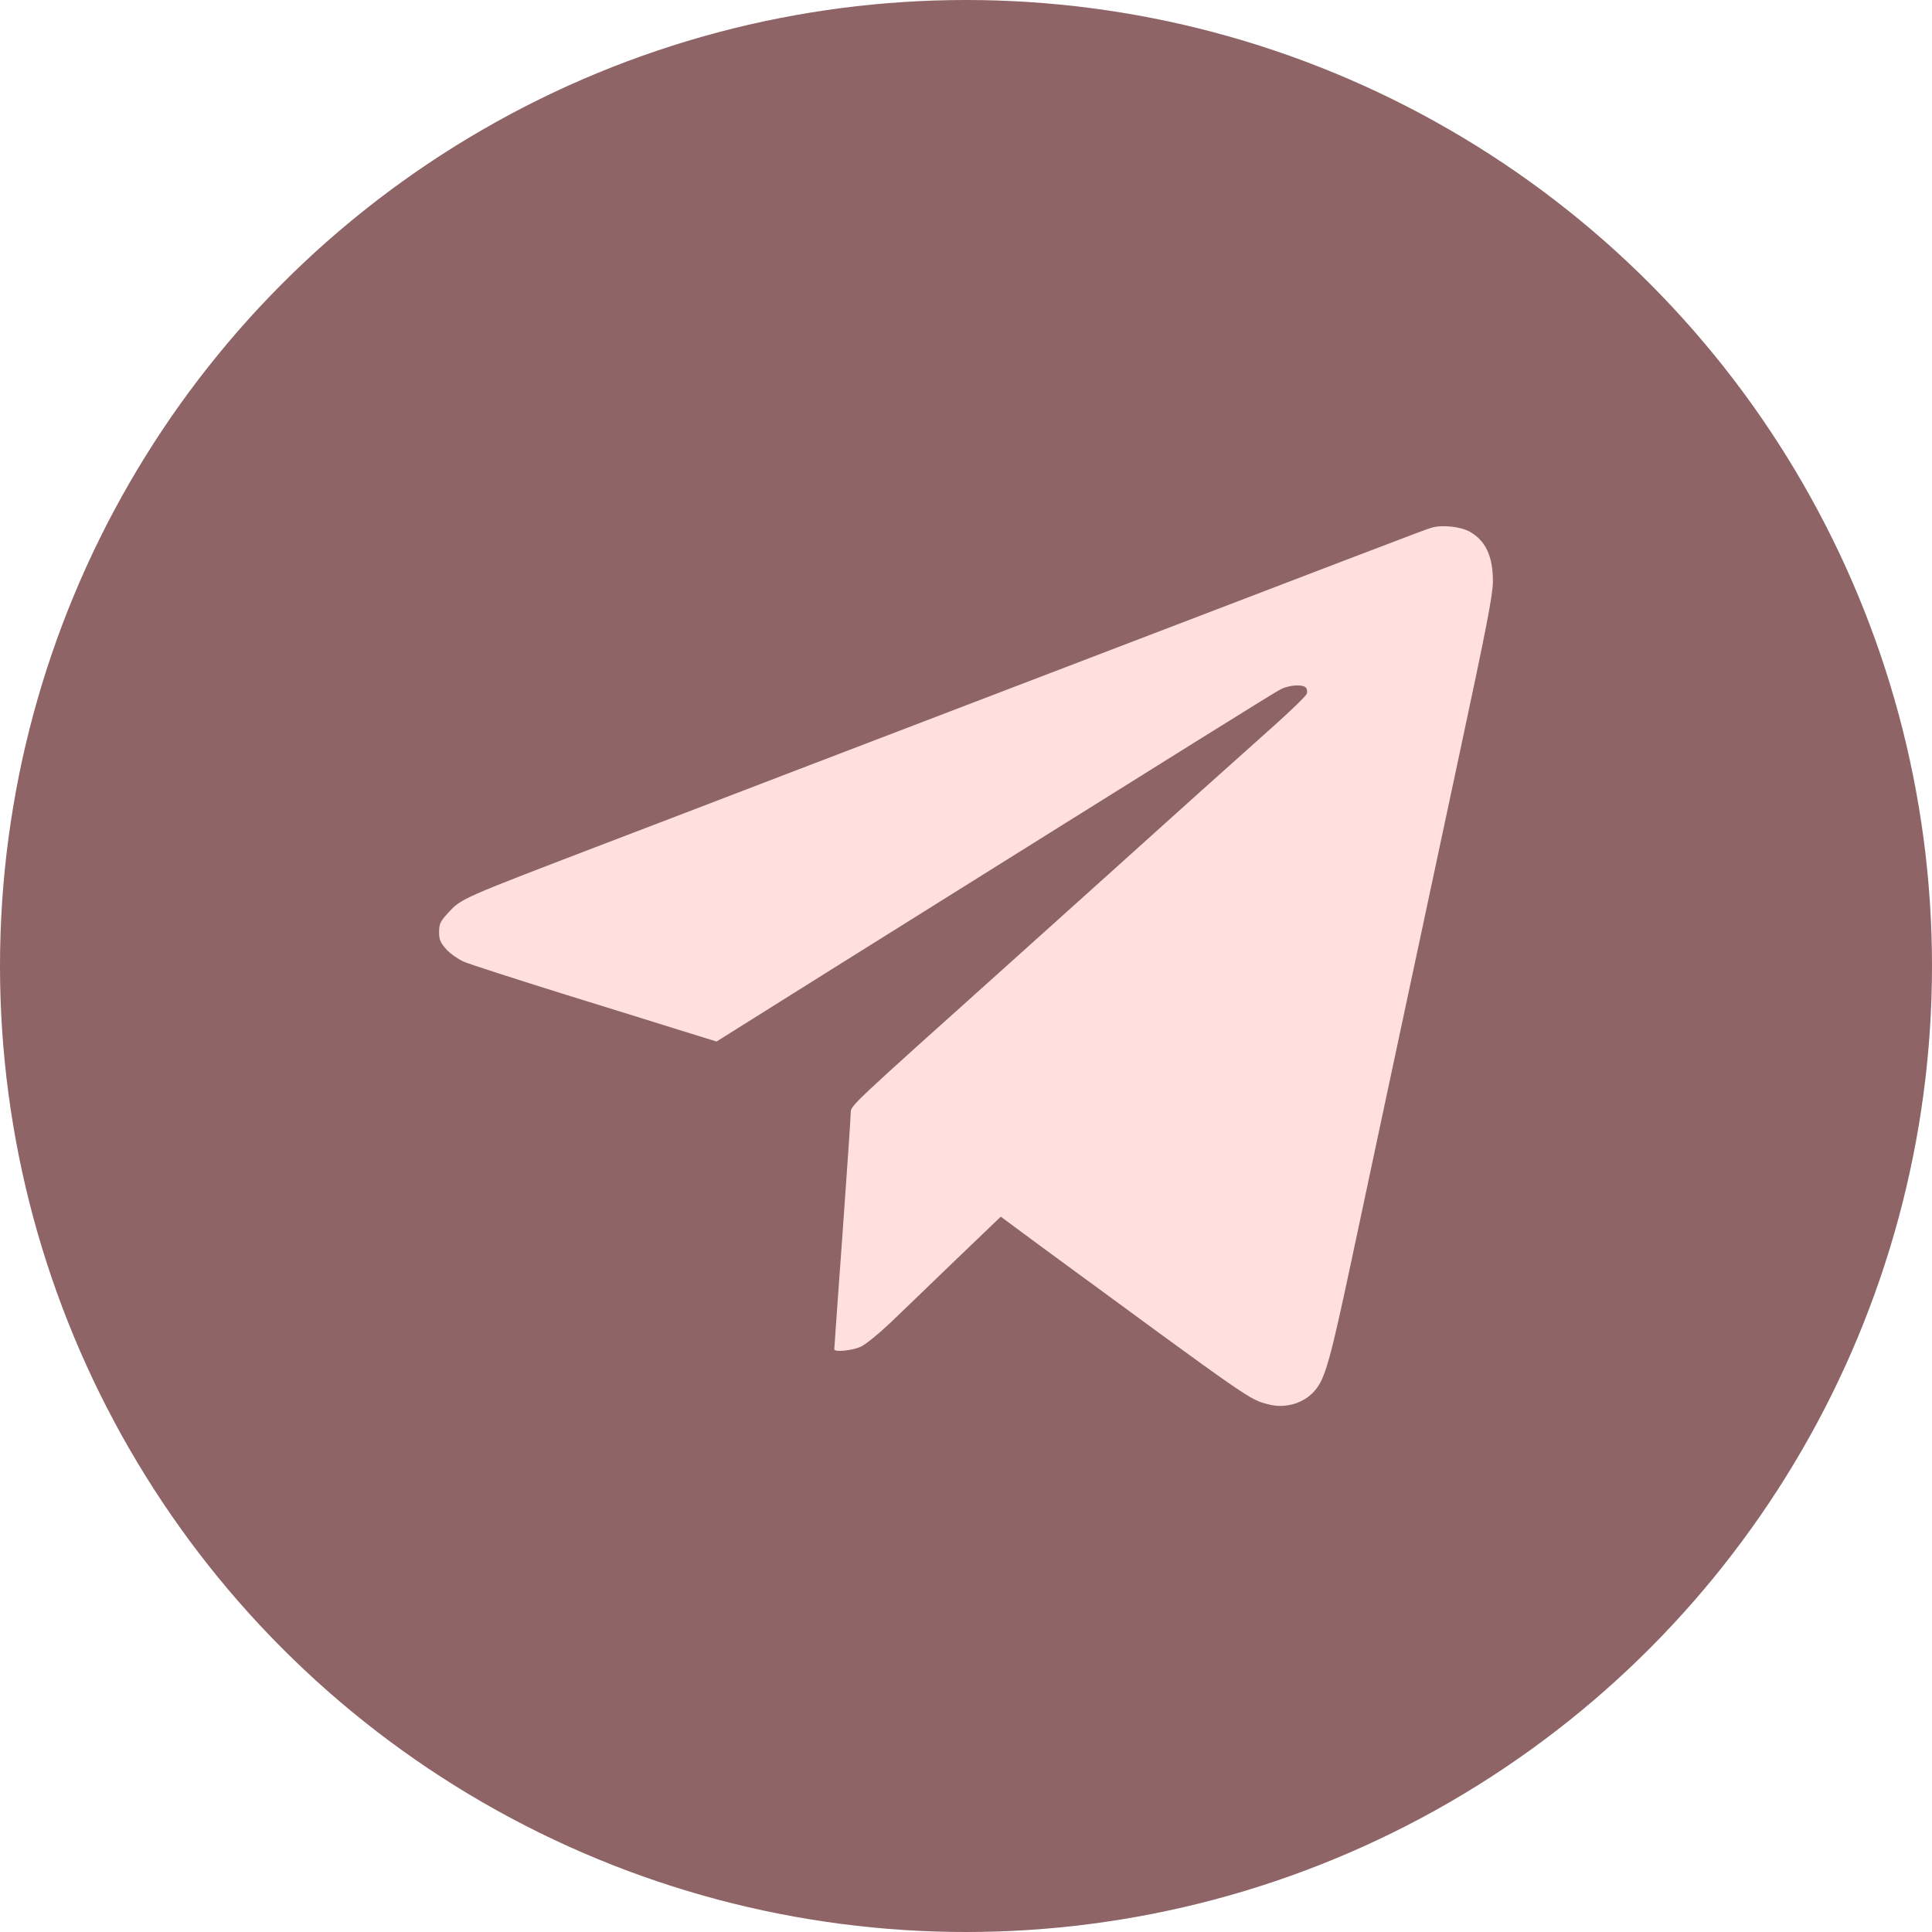
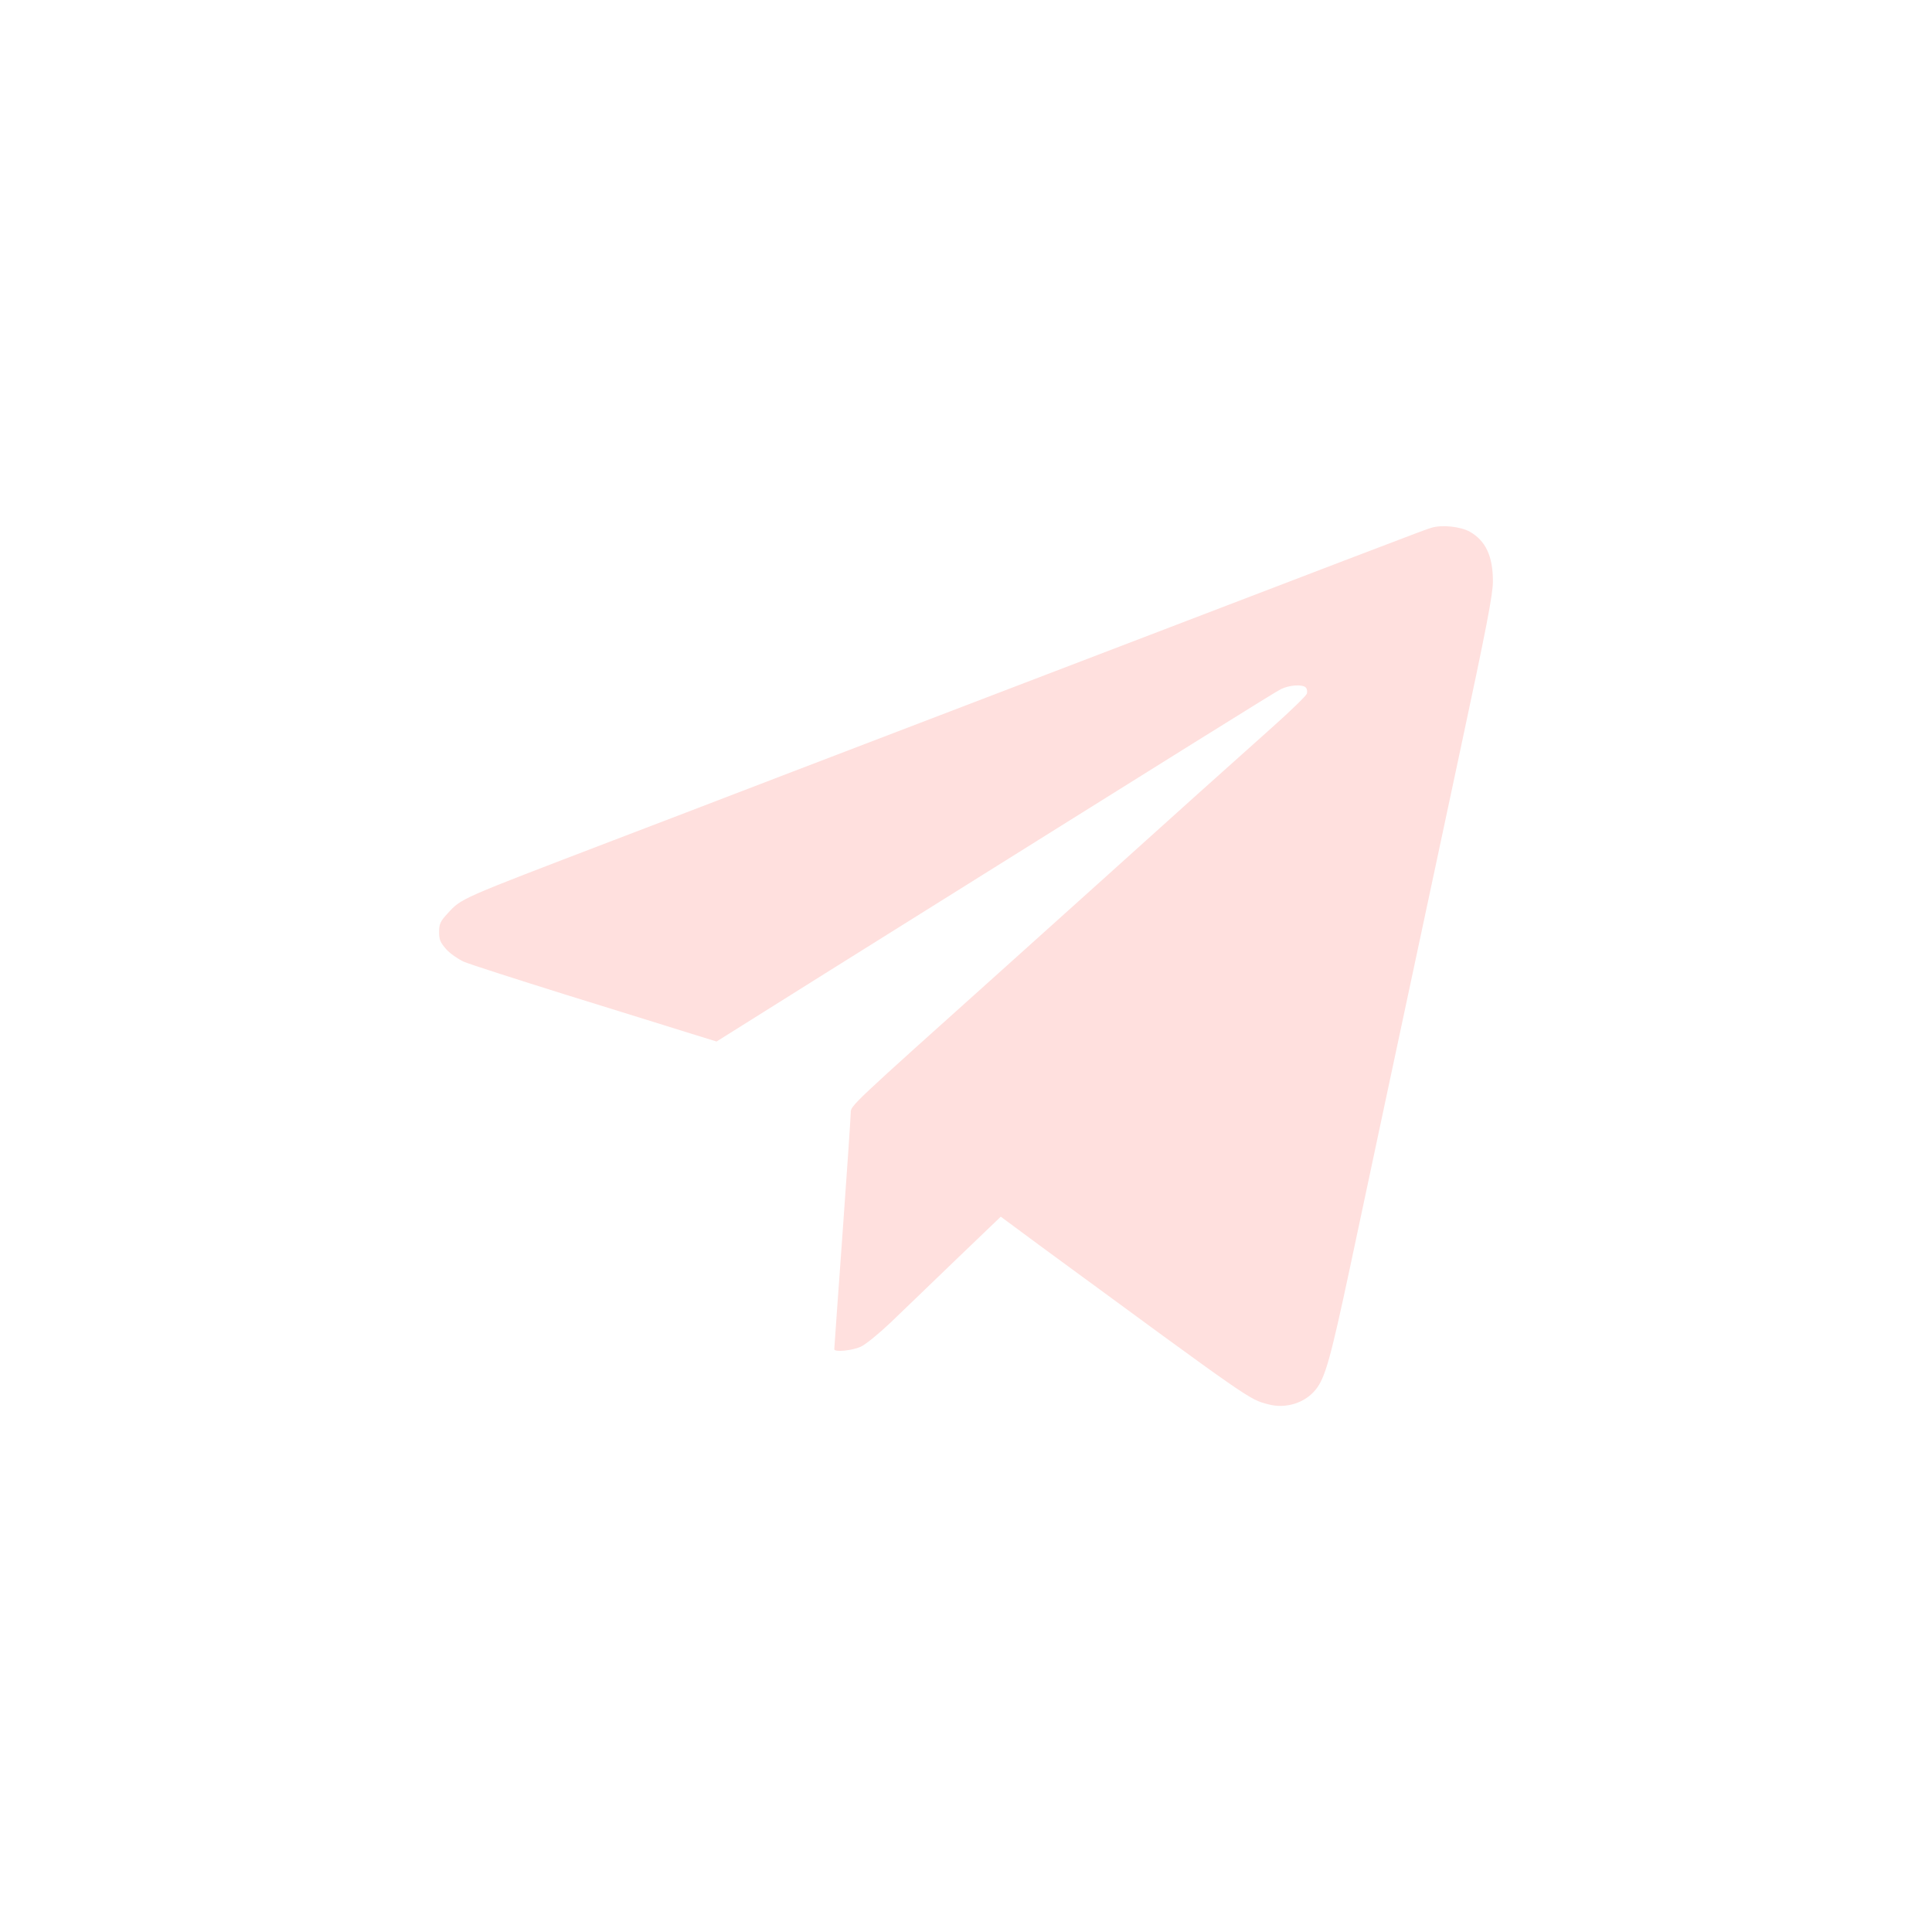
<svg xmlns="http://www.w3.org/2000/svg" width="44" height="44" viewBox="0 0 44 44" fill="none">
-   <circle cx="22" cy="22" r="22" fill="#8E6466" />
  <path d="M32.598 12.02C32.397 12.081 32.378 12.091 18.062 17.57C16.398 18.208 14.556 18.916 13.961 19.141C10.436 20.491 10.516 20.453 10.192 20.805C10.028 20.983 10 21.044 10 21.227C10 21.4 10.028 21.466 10.164 21.62C10.253 21.719 10.436 21.845 10.562 21.902C10.689 21.958 11.739 22.295 12.892 22.656C14.05 23.013 15.292 23.402 15.653 23.514L16.319 23.72L18.911 22.094C27.391 16.788 29.022 15.77 29.172 15.695C29.359 15.602 29.659 15.578 29.739 15.658C29.767 15.686 29.777 15.752 29.762 15.799C29.748 15.845 29.392 16.192 28.975 16.563C28.558 16.938 27.794 17.622 27.273 18.086C25.919 19.309 24.212 20.838 22.844 22.07C19.352 25.202 19.375 25.178 19.375 25.342C19.375 25.427 19.291 26.664 19.188 28.094C19.084 29.523 19 30.709 19 30.728C19 30.799 19.403 30.761 19.6 30.672C19.708 30.625 20.012 30.377 20.28 30.123C20.542 29.87 21.217 29.224 21.775 28.684L22.792 27.709L23.744 28.413C28.544 31.933 28.441 31.867 28.891 31.984C29.284 32.088 29.72 31.952 29.964 31.647C30.18 31.38 30.302 30.944 30.742 28.881C31.173 26.852 31.741 24.184 33.25 17.116C33.859 14.27 34 13.539 34 13.239C34 12.667 33.836 12.316 33.475 12.11C33.264 11.992 32.837 11.945 32.598 12.02Z" fill="#FFE0DE" />
</svg>